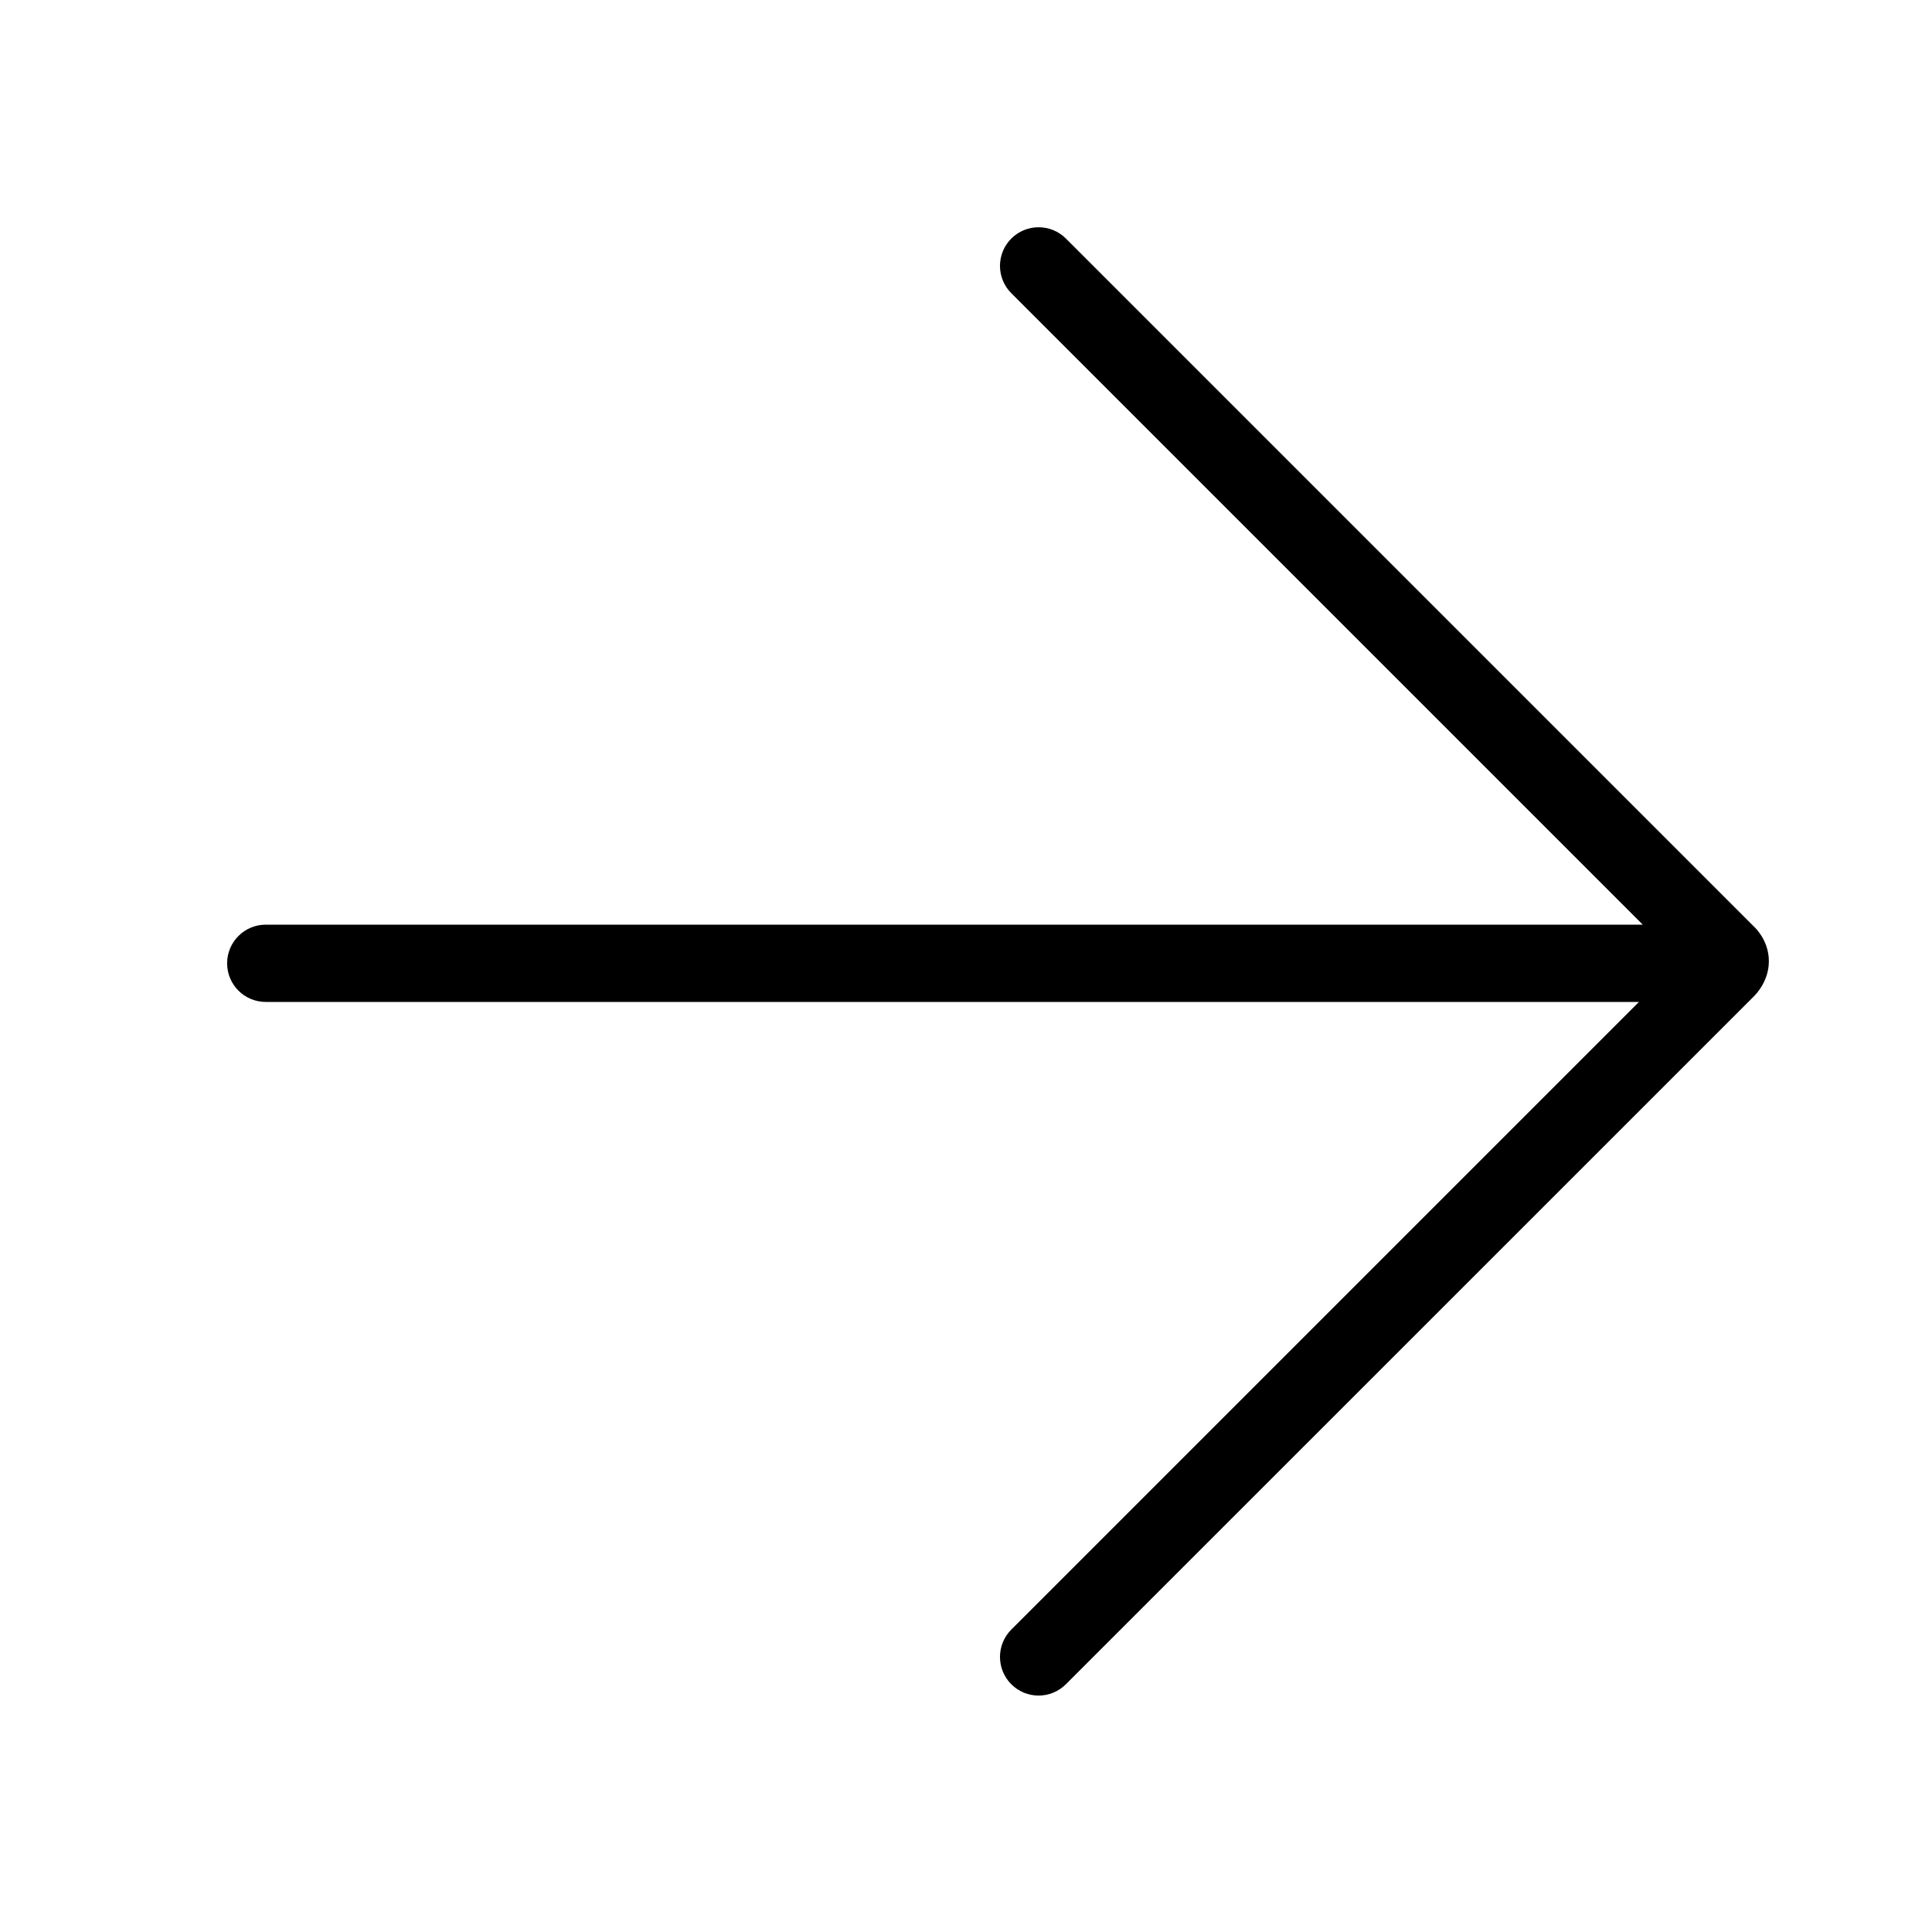
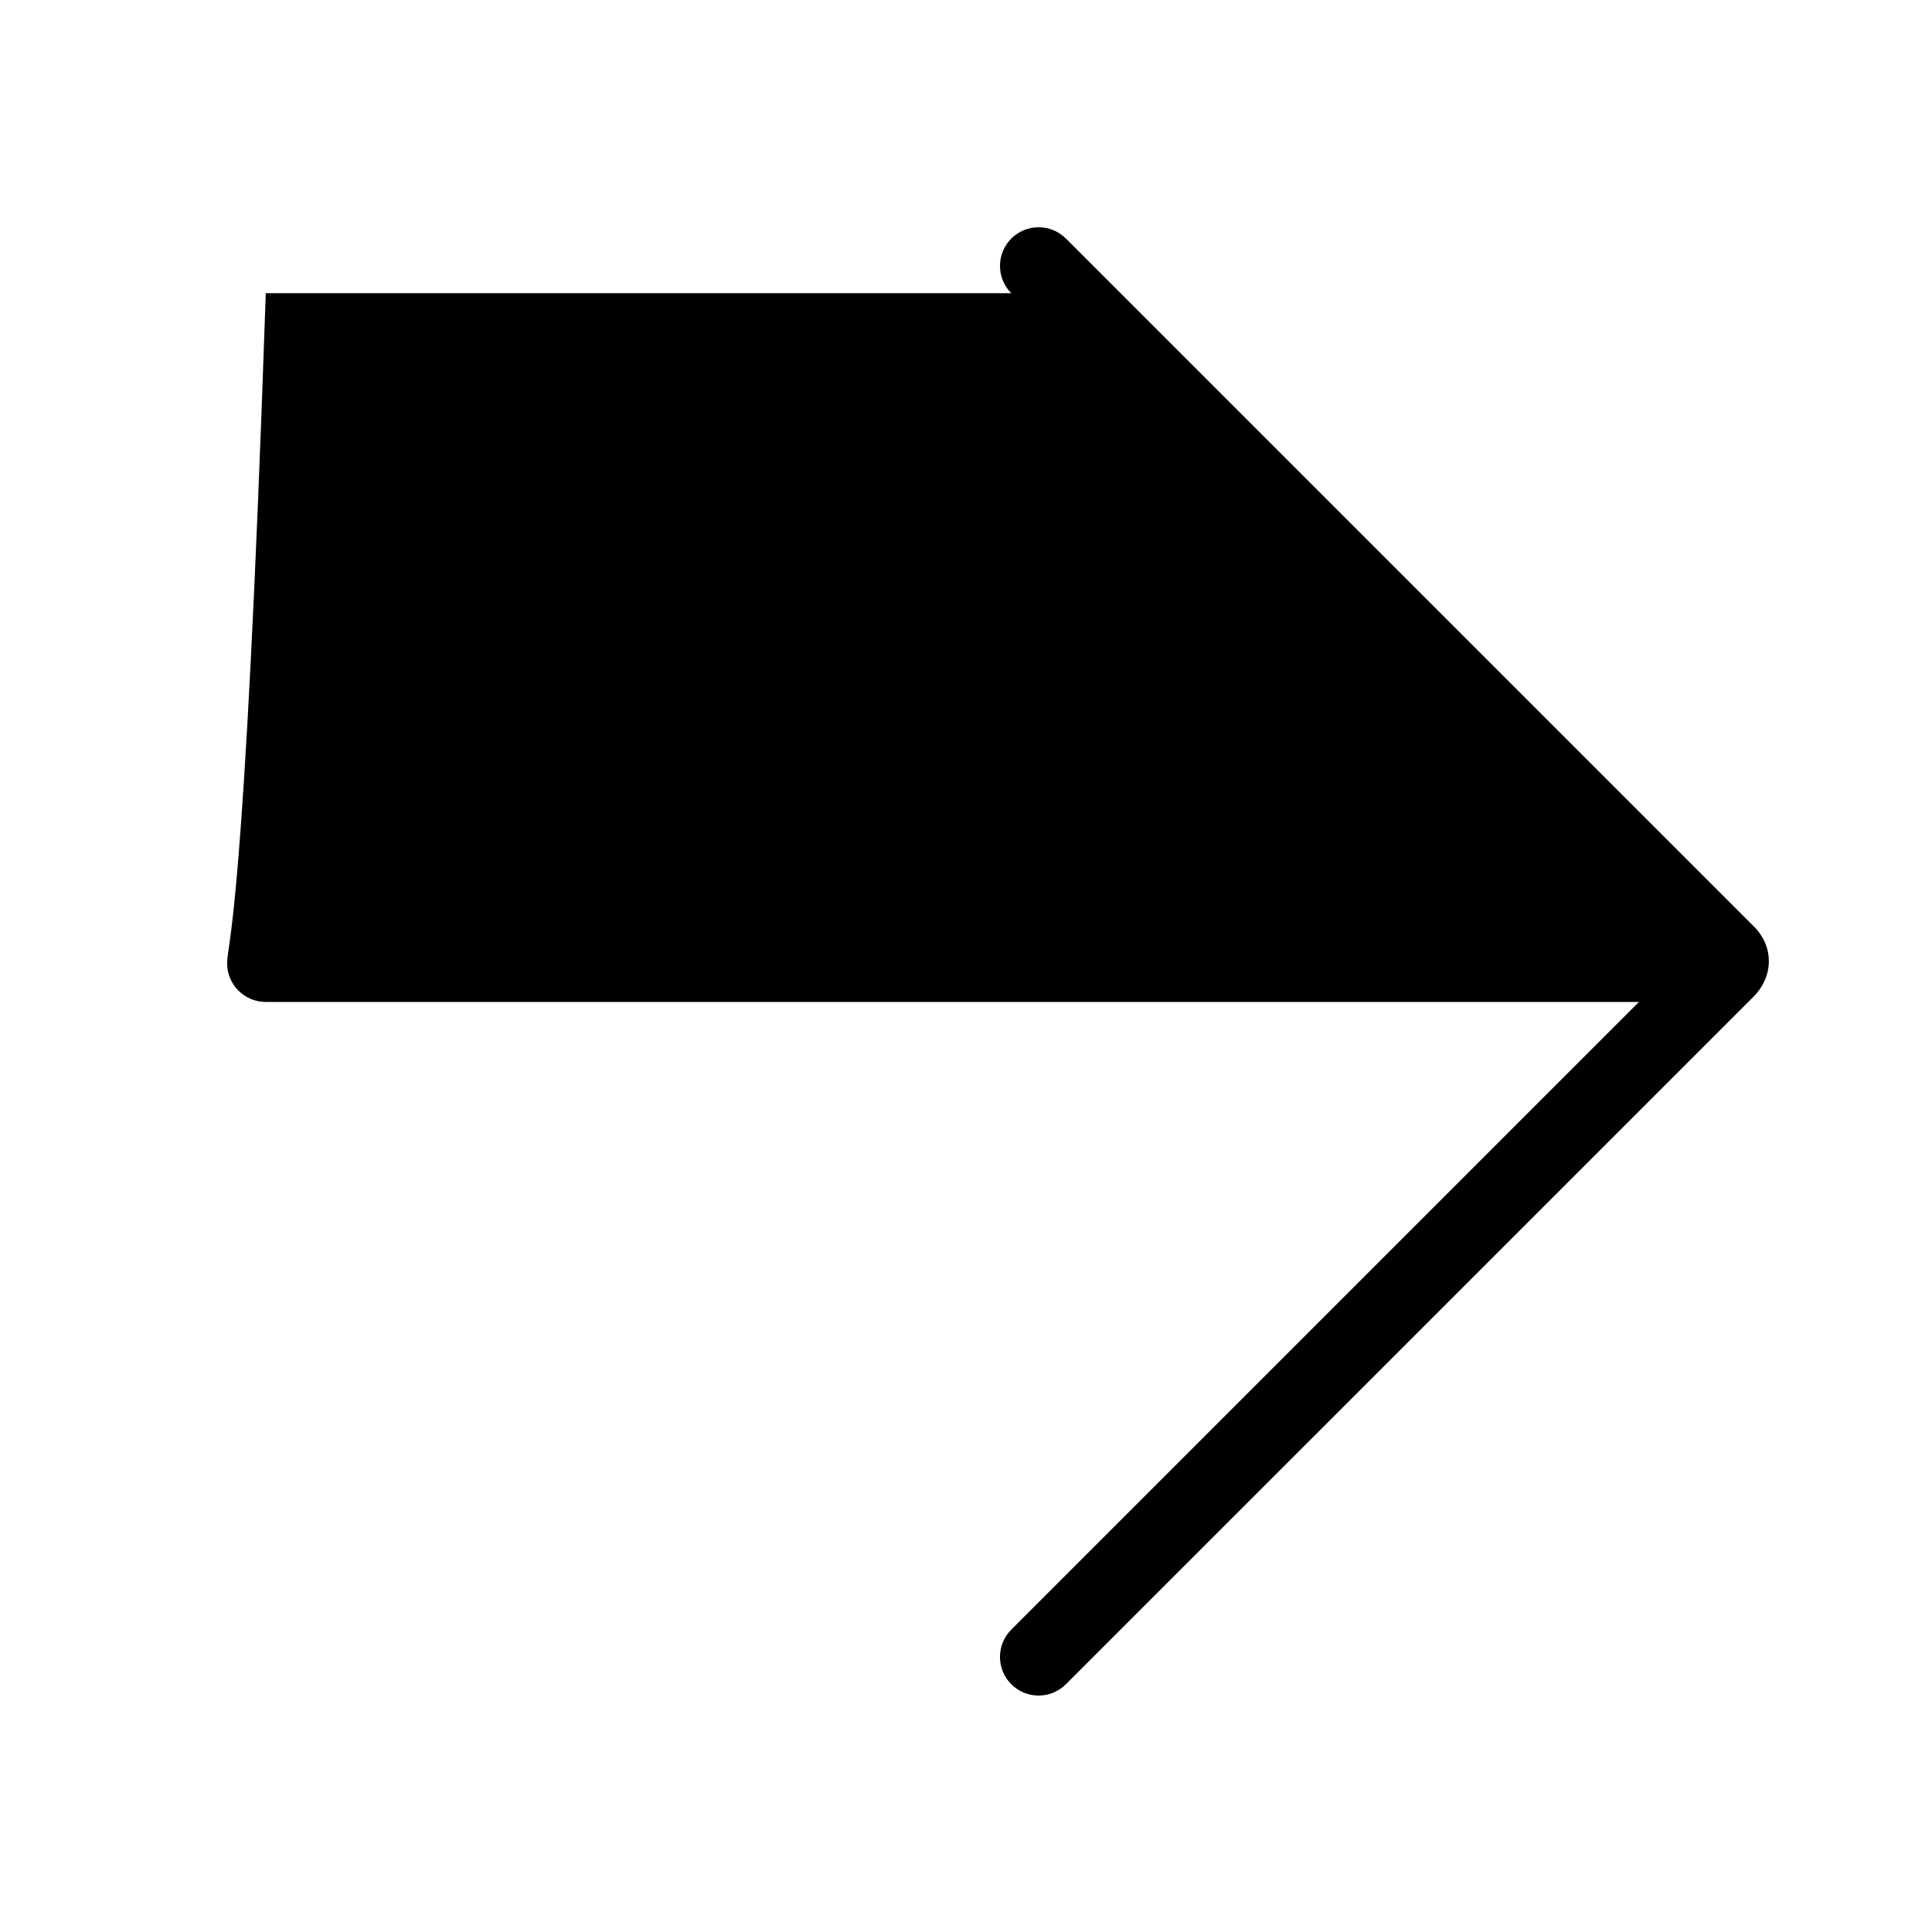
<svg xmlns="http://www.w3.org/2000/svg" width="25" height="25" viewBox="0 0 25 25" fill="none">
  <g id="fi_17412755">
-     <path id="Vector" fill-rule="evenodd" clip-rule="evenodd" d="M22.688 11.982L13.793 3.087C13.598 2.892 13.281 2.892 13.086 3.087C12.891 3.282 12.891 3.599 13.086 3.794L21.257 11.965H3.439C3.163 11.965 2.939 12.189 2.939 12.465C2.939 12.742 3.163 12.965 3.439 12.965H21.208L13.086 21.087C12.891 21.282 12.891 21.599 13.086 21.794C13.282 21.99 13.597 21.989 13.793 21.794L22.688 12.9C22.715 12.874 22.911 12.681 22.887 12.389C22.868 12.159 22.725 12.016 22.688 11.982Z" fill="black" />
+     <path id="Vector" fill-rule="evenodd" clip-rule="evenodd" d="M22.688 11.982L13.793 3.087C13.598 2.892 13.281 2.892 13.086 3.087C12.891 3.282 12.891 3.599 13.086 3.794H3.439C3.163 11.965 2.939 12.189 2.939 12.465C2.939 12.742 3.163 12.965 3.439 12.965H21.208L13.086 21.087C12.891 21.282 12.891 21.599 13.086 21.794C13.282 21.99 13.597 21.989 13.793 21.794L22.688 12.9C22.715 12.874 22.911 12.681 22.887 12.389C22.868 12.159 22.725 12.016 22.688 11.982Z" fill="black" />
  </g>
</svg>